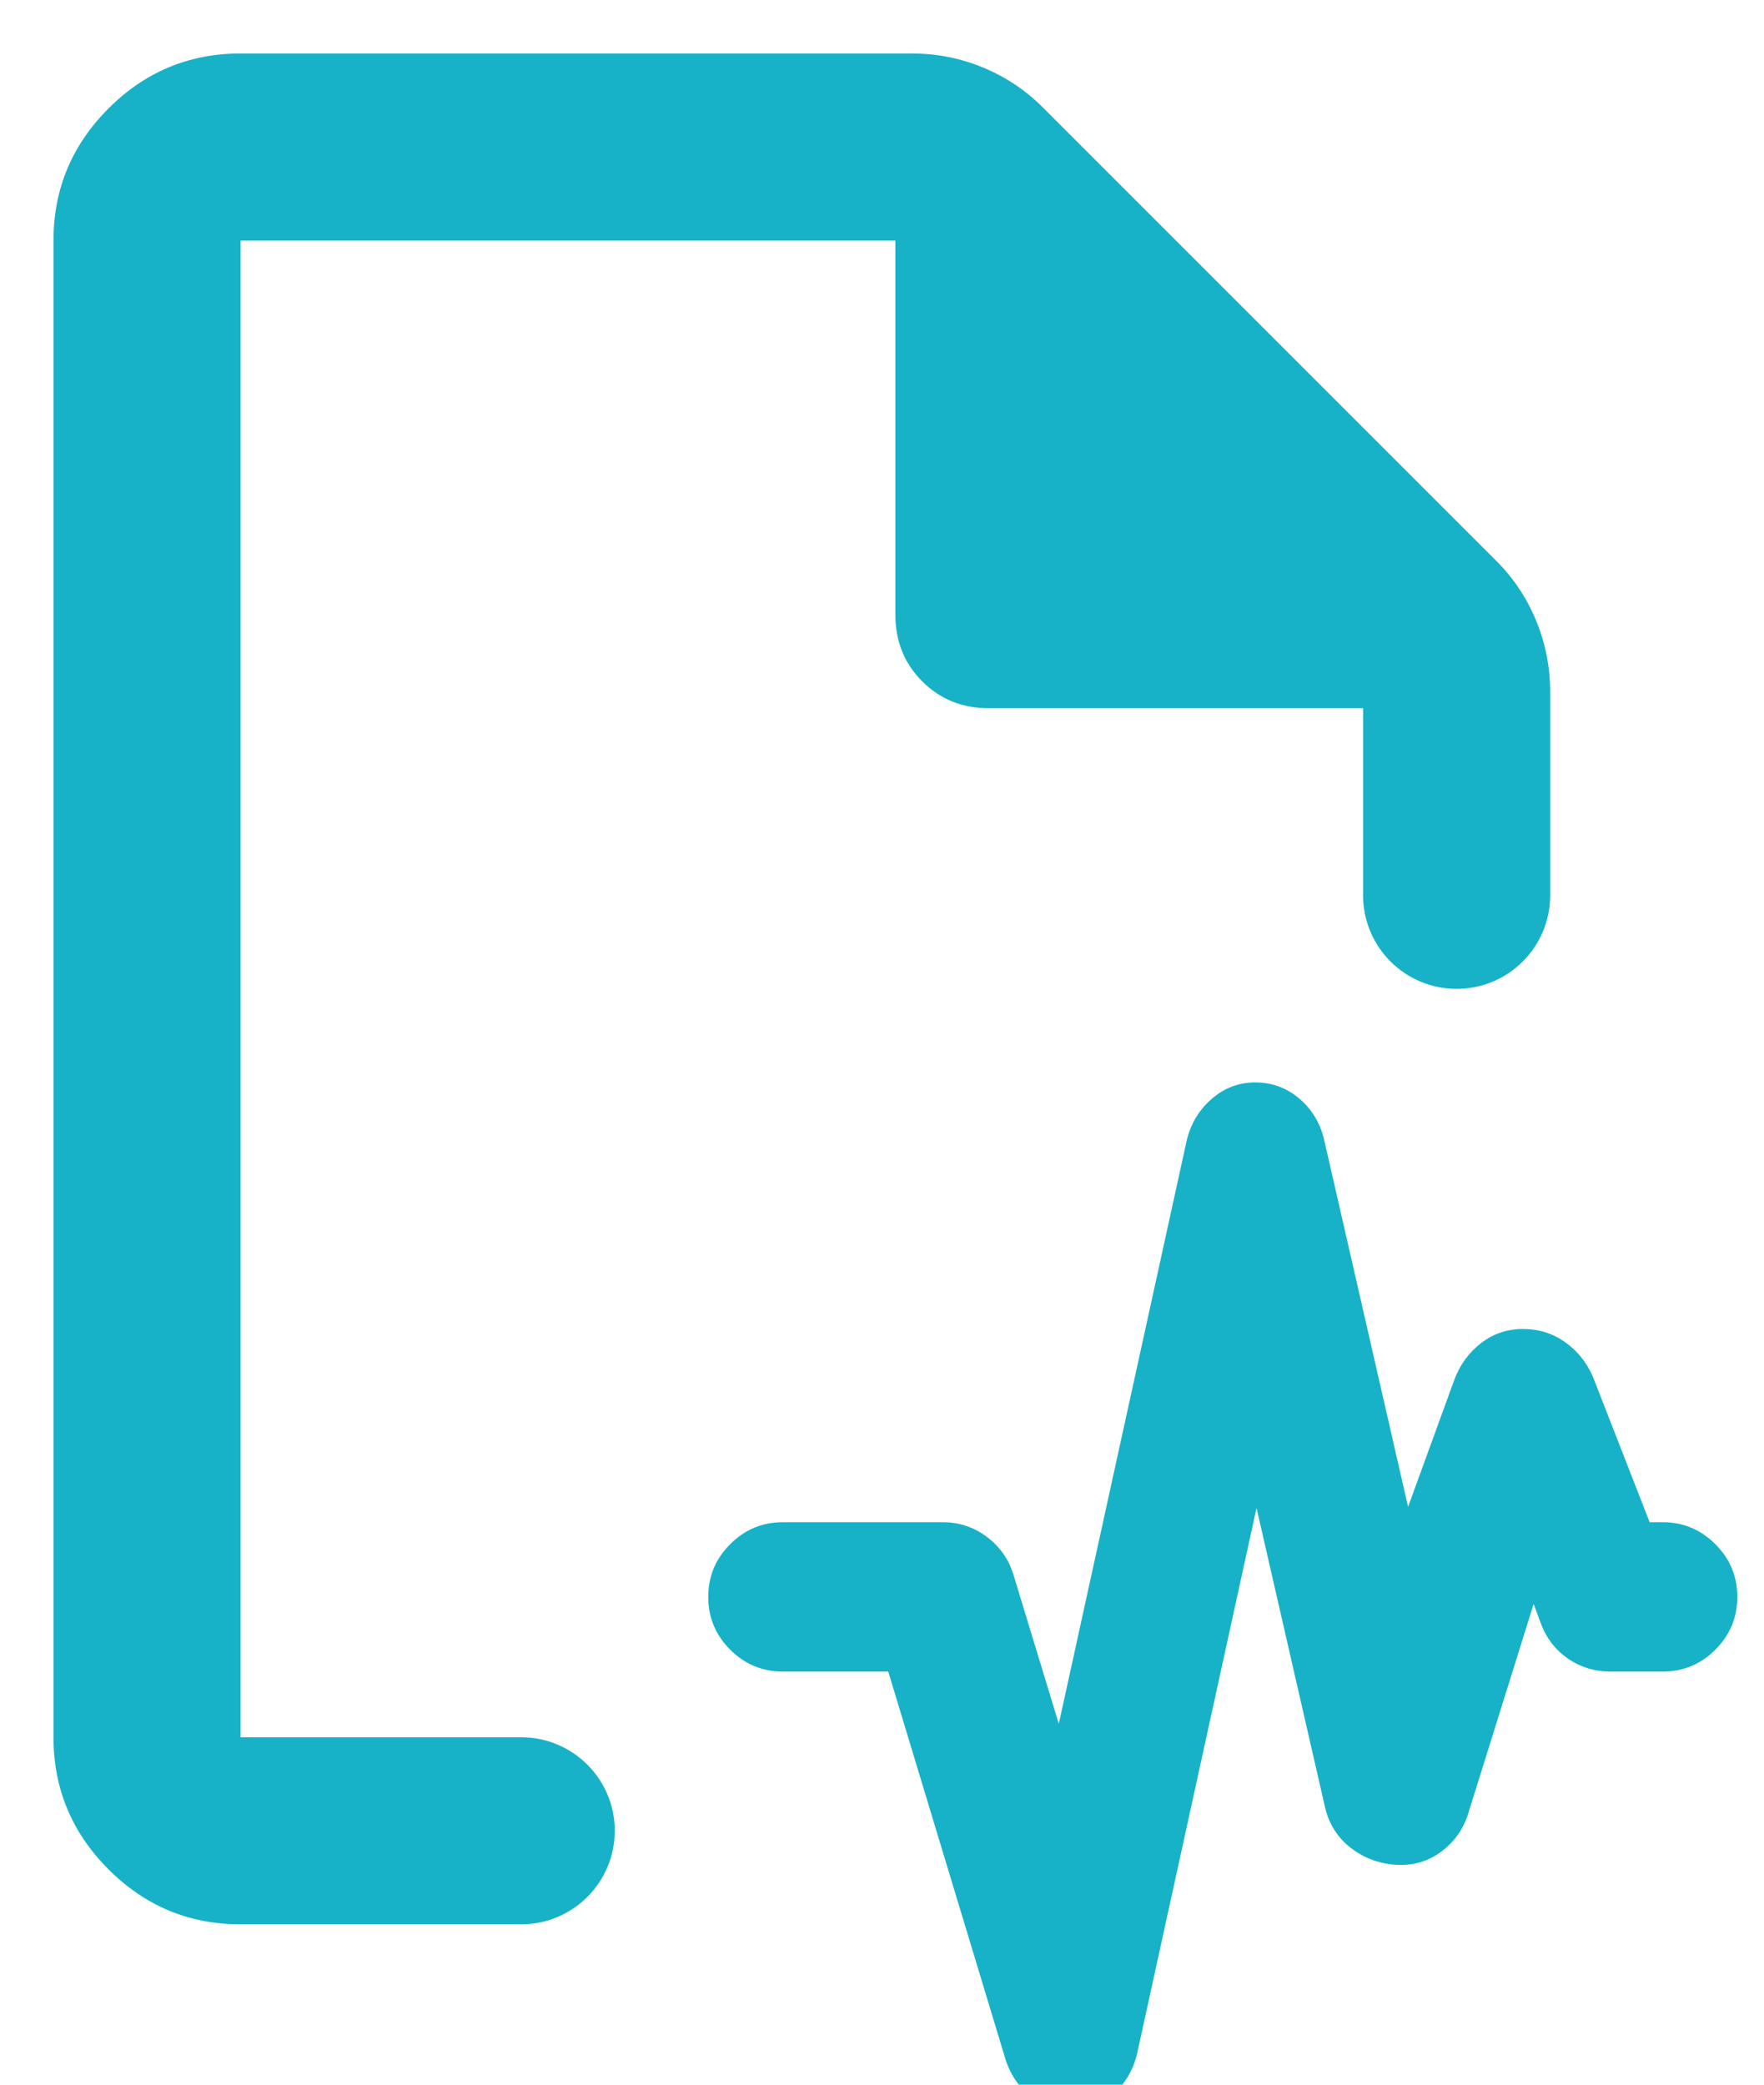
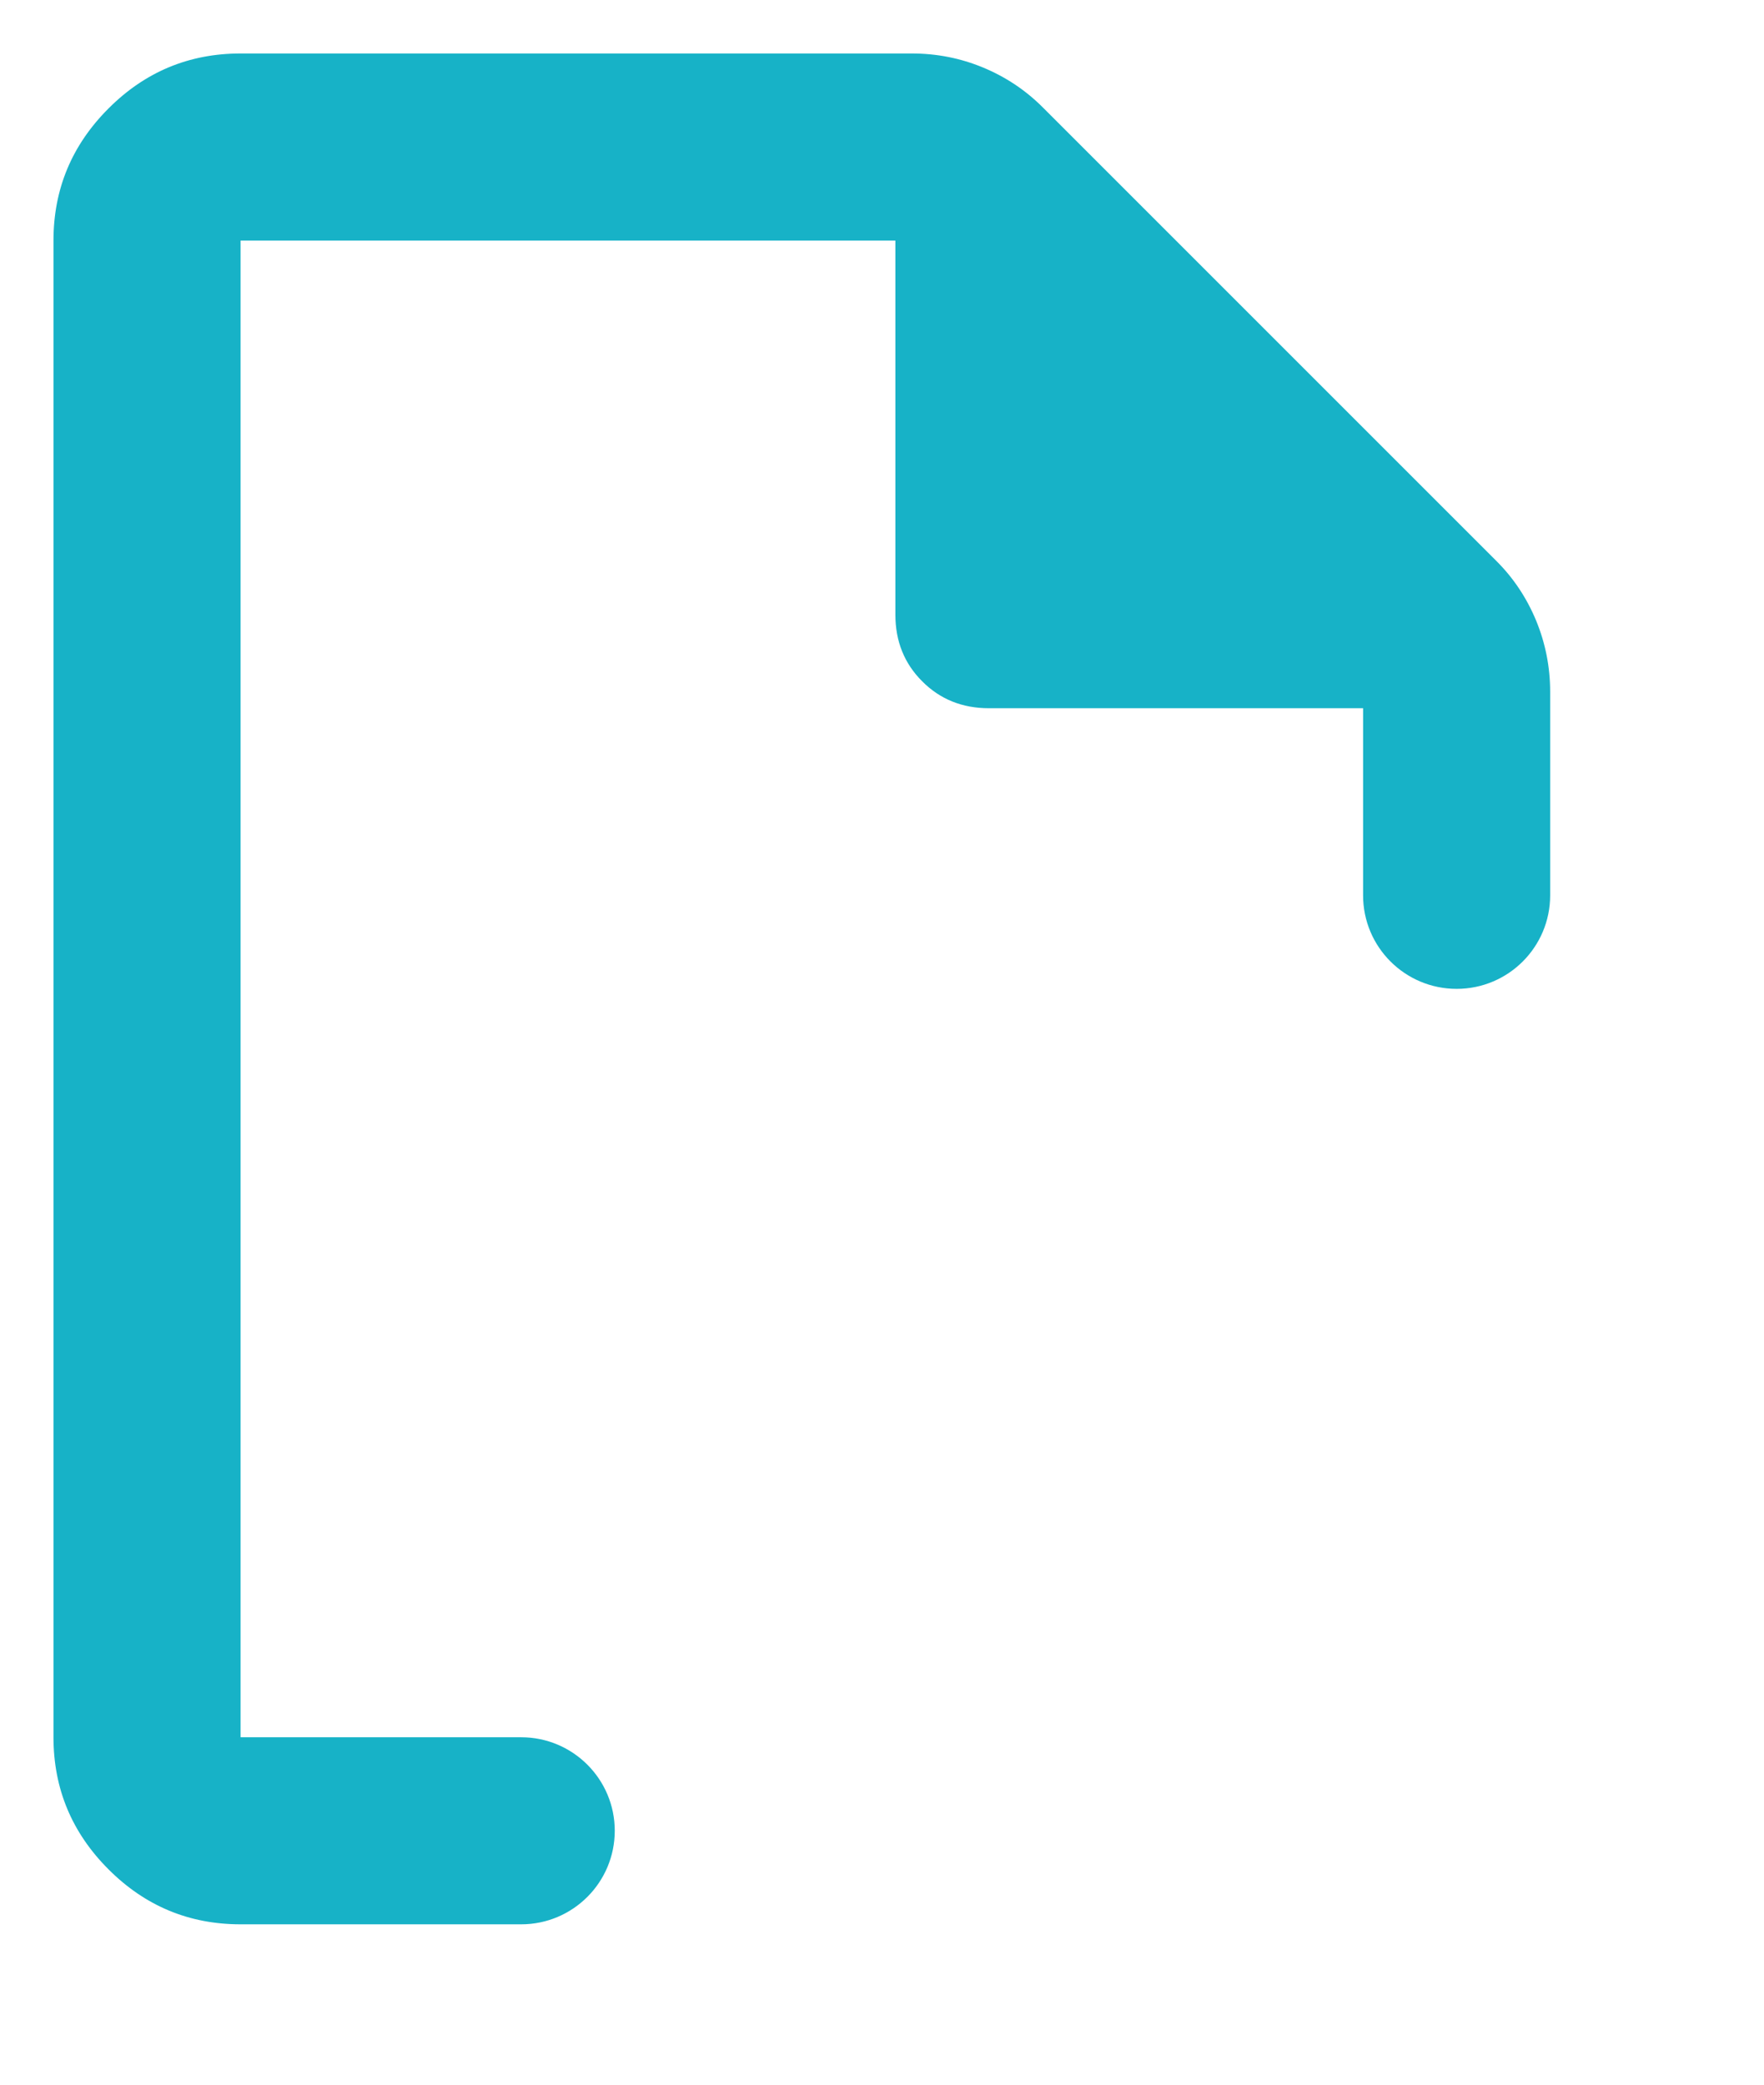
<svg xmlns="http://www.w3.org/2000/svg" width="22" height="26" viewBox="0 0 22 26" fill="none">
  <path d="M11.371 0.667C11.682 0.667 11.978 0.725 12.26 0.842C12.542 0.959 12.79 1.124 13.004 1.338L18.662 6.996C18.876 7.209 19.041 7.458 19.158 7.74C19.274 8.022 19.333 8.318 19.333 8.629V11.167C19.333 11.811 18.811 12.333 18.167 12.333C17.522 12.333 17 11.811 17 11.167V8.833H12.333C12.003 8.833 11.725 8.722 11.502 8.498C11.278 8.275 11.167 7.997 11.167 7.667V3H3V21.667H6.5C7.144 21.667 7.667 22.189 7.667 22.833C7.667 23.478 7.144 24 6.5 24H3C2.358 24 1.809 23.771 1.353 23.314C0.896 22.857 0.667 22.308 0.667 21.667V3C0.667 2.358 0.896 1.81 1.353 1.353C1.809 0.896 2.358 0.667 3 0.667H11.371Z" fill="#17B2C7" />
-   <path d="M13.367 26.333C13.17 26.333 12.998 26.272 12.85 26.148C12.703 26.025 12.599 25.87 12.54 25.683L11.078 20.848H9.764C9.508 20.848 9.289 20.757 9.107 20.575C8.924 20.392 8.833 20.173 8.833 19.917C8.833 19.66 8.924 19.441 9.107 19.259C9.289 19.076 9.508 18.985 9.764 18.985H11.757C11.964 18.985 12.149 19.047 12.311 19.17C12.474 19.293 12.584 19.453 12.643 19.651L13.205 21.499L14.8 14.225C14.849 14.018 14.952 13.845 15.11 13.707C15.267 13.569 15.449 13.5 15.656 13.5C15.863 13.5 16.045 13.567 16.203 13.7C16.36 13.833 16.463 14.003 16.513 14.21L17.561 18.793L18.137 17.211C18.206 17.024 18.317 16.871 18.469 16.753C18.622 16.634 18.797 16.575 18.994 16.575C19.191 16.575 19.365 16.63 19.518 16.738C19.671 16.846 19.786 16.989 19.865 17.167L20.574 18.985H20.736C20.992 18.985 21.211 19.076 21.393 19.259C21.576 19.441 21.667 19.66 21.667 19.917C21.667 20.173 21.576 20.392 21.393 20.575C21.211 20.757 20.992 20.848 20.736 20.848H20.087C19.89 20.848 19.712 20.794 19.555 20.686C19.397 20.577 19.284 20.429 19.215 20.242L19.127 20.005L18.314 22.608C18.255 22.805 18.145 22.965 17.982 23.088C17.82 23.211 17.635 23.268 17.428 23.258C17.212 23.248 17.02 23.179 16.852 23.051C16.685 22.923 16.577 22.755 16.527 22.548L15.671 18.808L14.179 25.624C14.13 25.821 14.032 25.986 13.884 26.119C13.736 26.252 13.564 26.323 13.367 26.333Z" fill="#17B2C7" />
</svg>